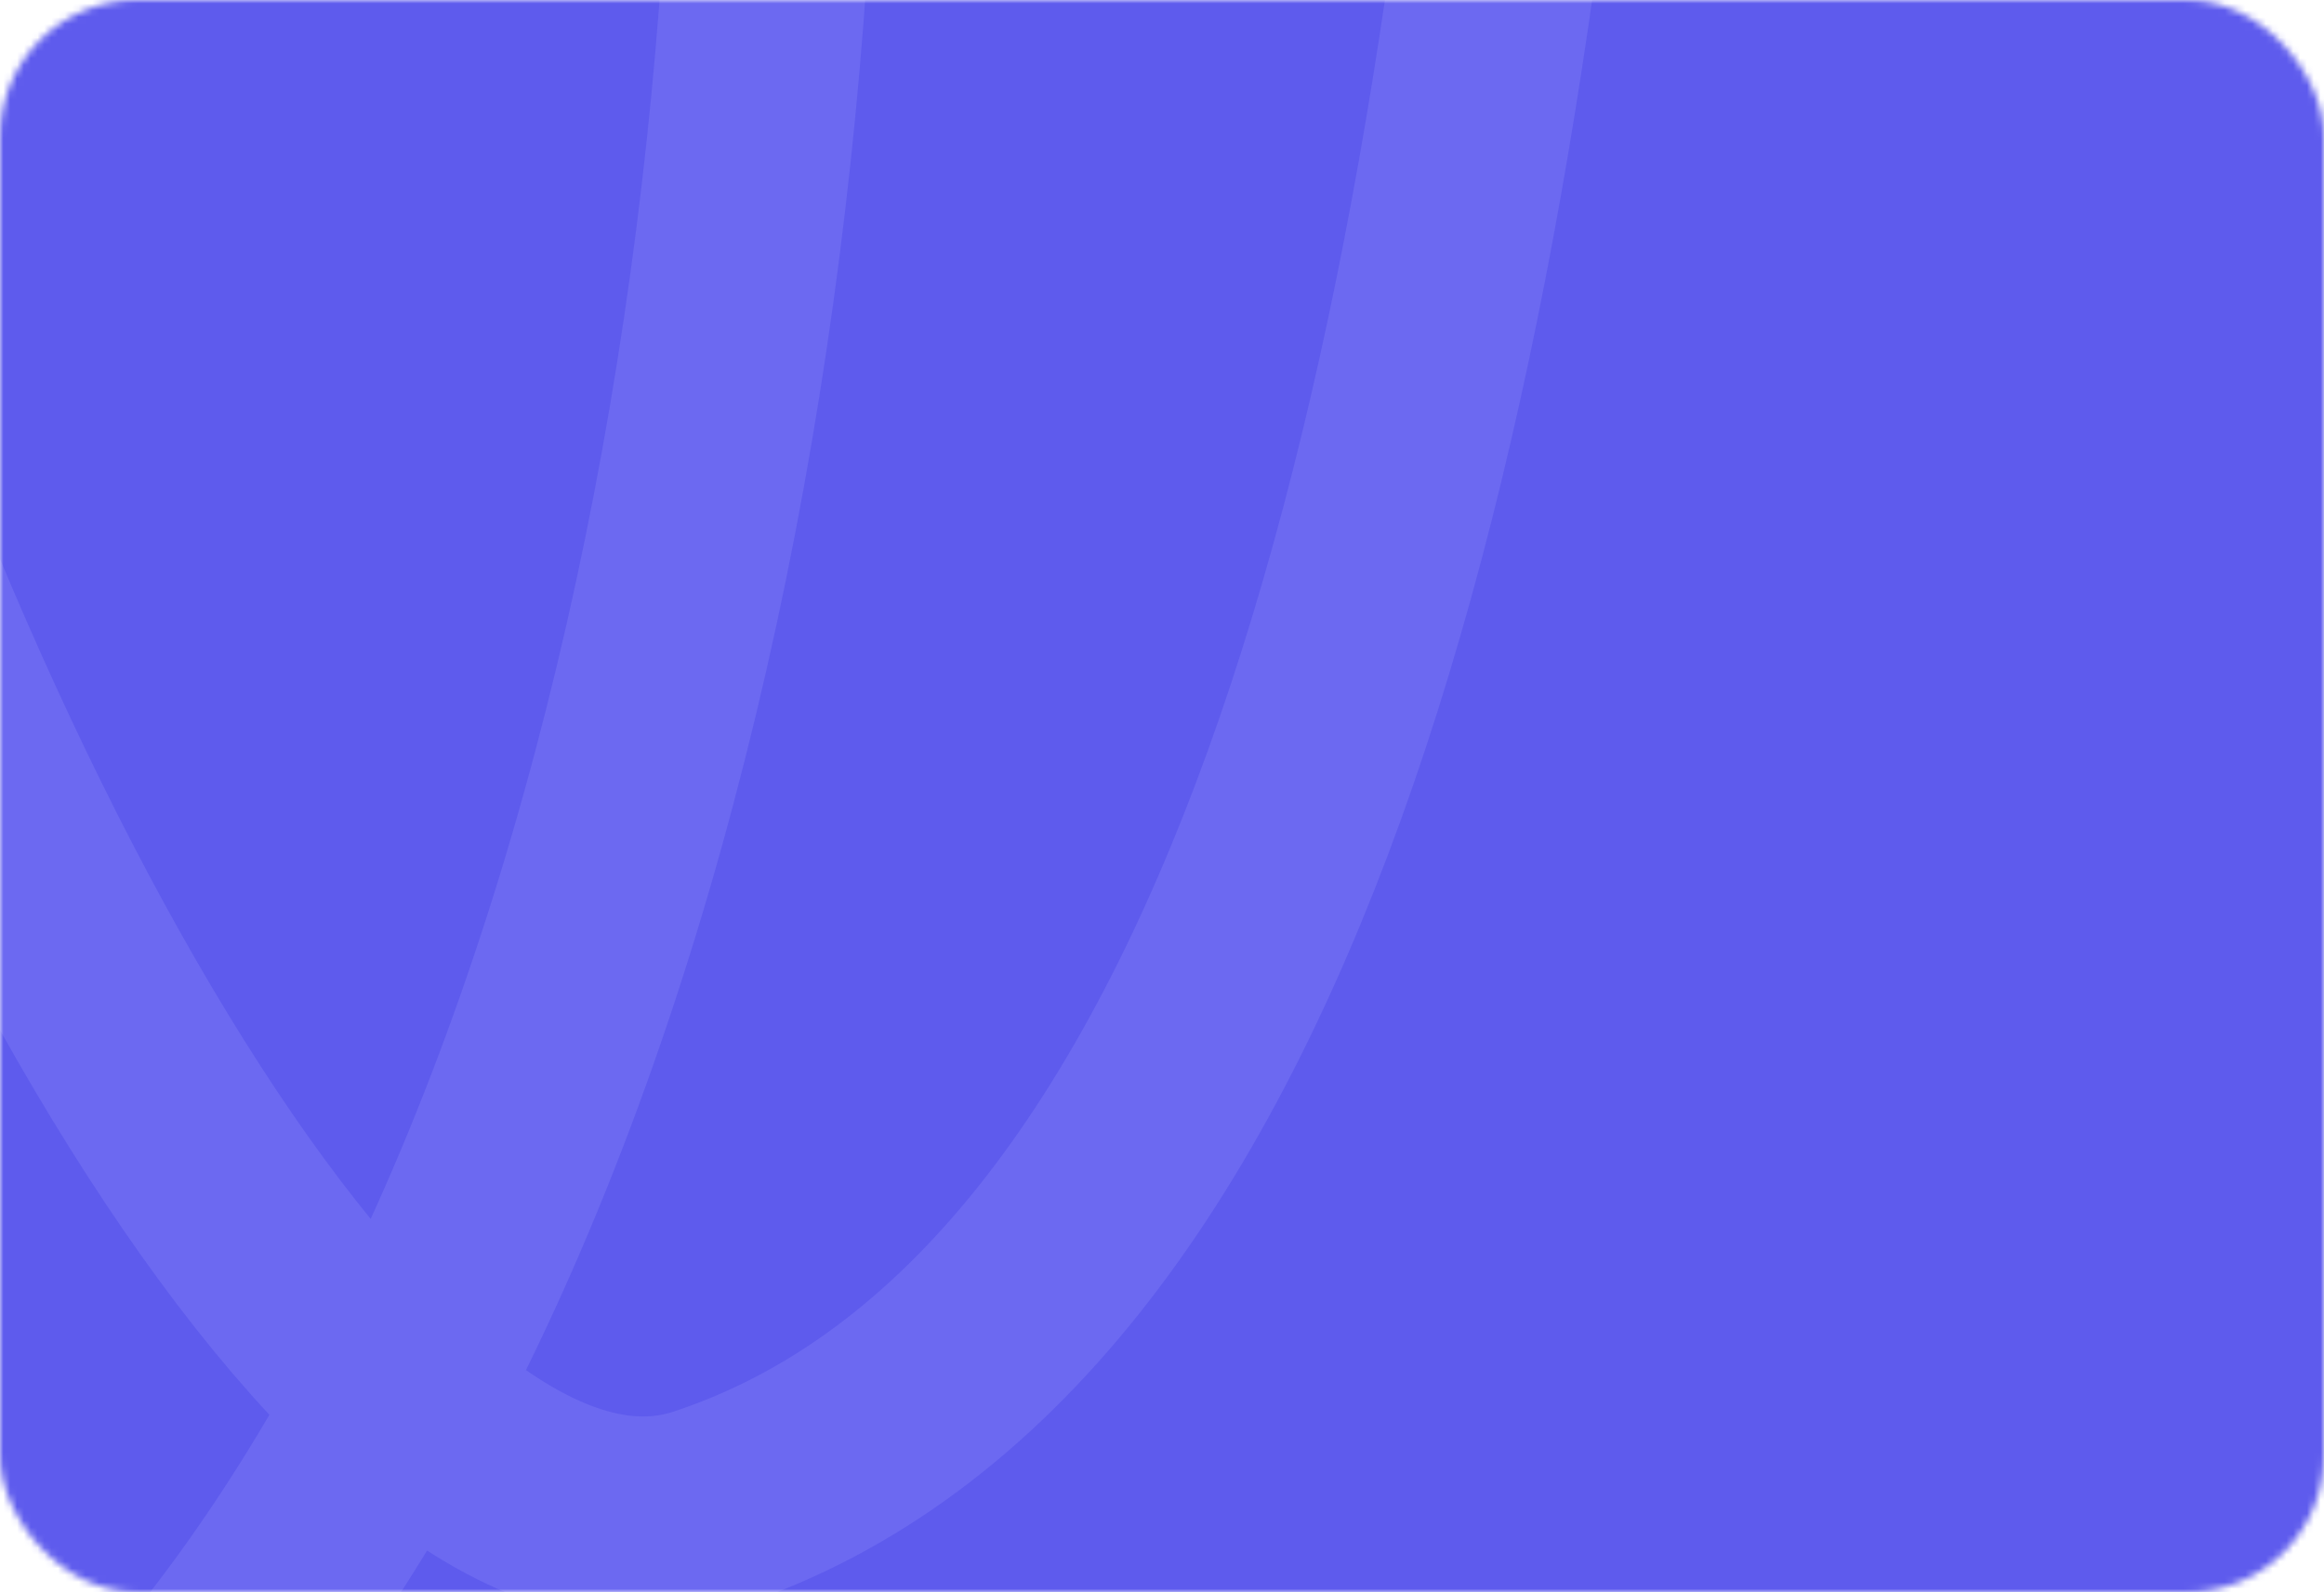
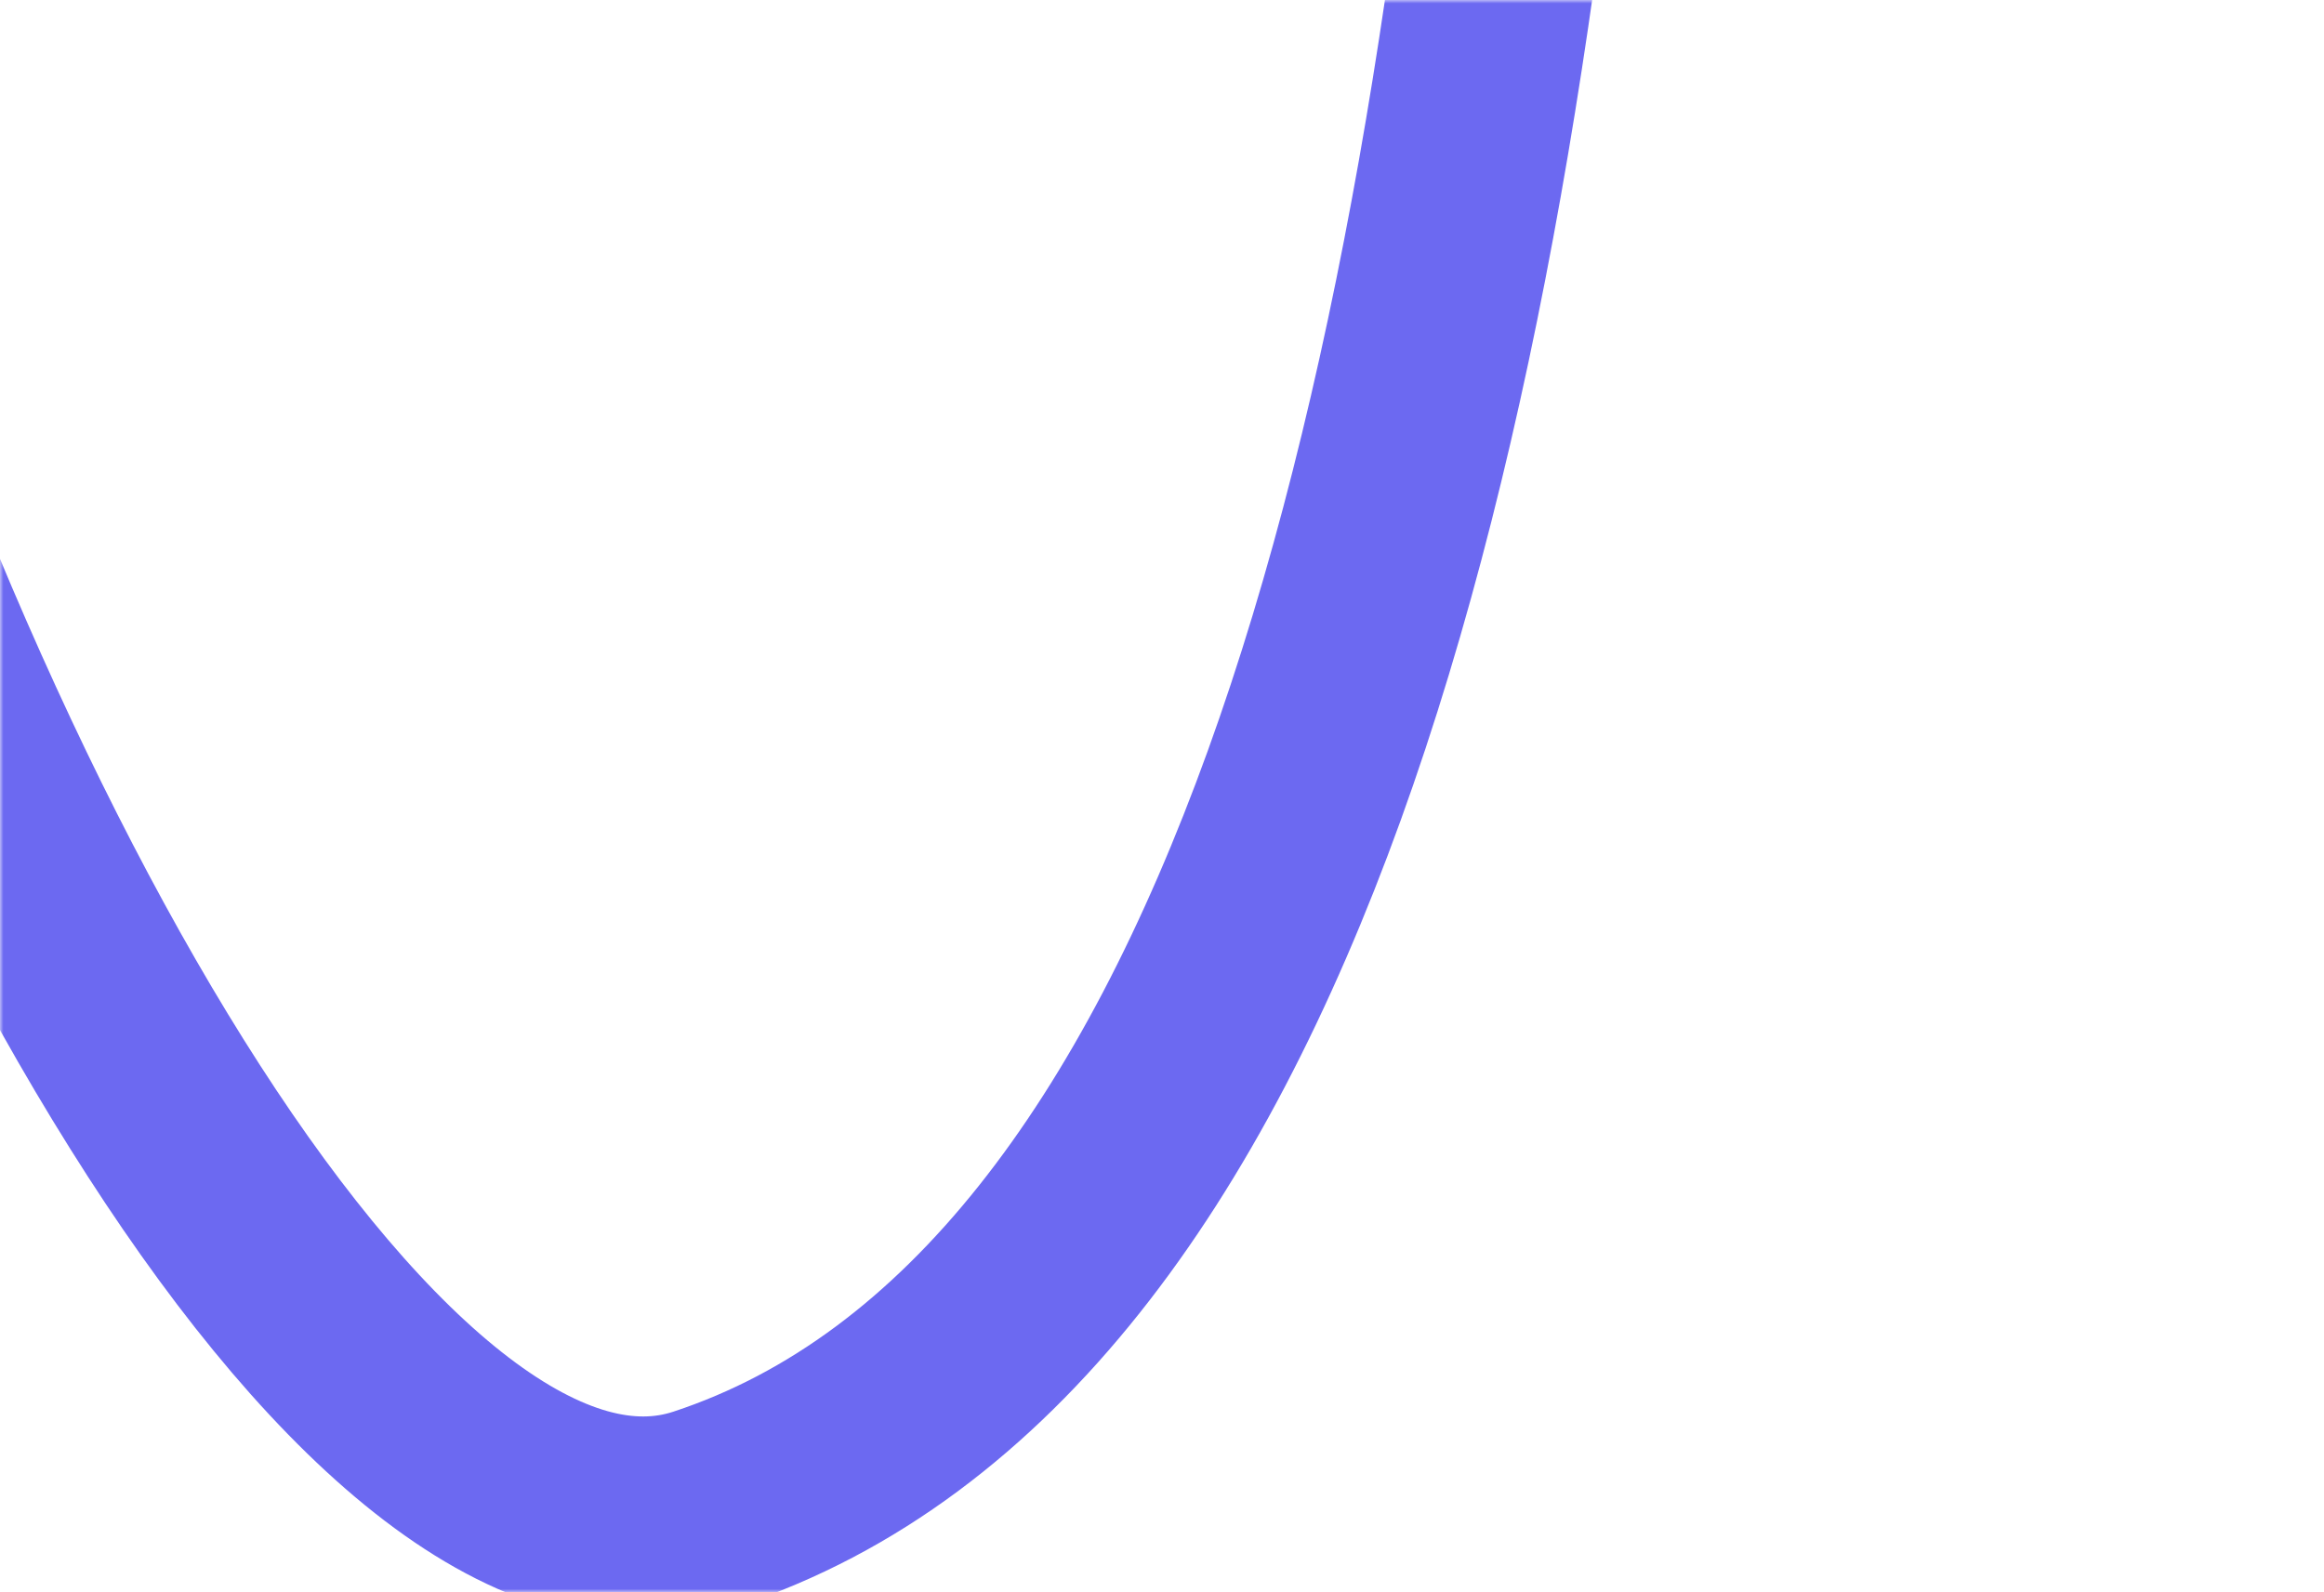
<svg xmlns="http://www.w3.org/2000/svg" width="340" height="233" viewBox="0 0 340 233" fill="none">
  <mask id="mask0_1950_10" style="mask-type:alpha" maskUnits="userSpaceOnUse" x="0" y="0" width="340" height="233">
    <rect width="340" height="233" rx="20" fill="#FEFFED" />
  </mask>
  <g mask="url(#mask0_1950_10)">
-     <rect y="-40" width="340" height="313" rx="20" fill="#5E5BED" />
-     <path d="M225.936 -413.364C228.034 -302.051 264.719 167.656 103.19 220.831C9.239 251.758 -156.361 -221.375 -1.425 -272.379C153.512 -323.382 162.65 231.682 -42.063 299.072C-246.777 366.462 -348.472 -92.114 -254.521 -123.041C-160.57 -153.969 -94.498 139.467 -246.384 270.043C-398.271 400.618 -551.595 161.031 -477.843 63.926C-399.59 -39.106 -347.72 237.684 -500.767 301.176C-618.434 349.991 -759.372 156.535 -748.222 -85.504" stroke="#6C69F1" stroke-width="30" stroke-linecap="square" />
+     <path d="M225.936 -413.364C228.034 -302.051 264.719 167.656 103.19 220.831C9.239 251.758 -156.361 -221.375 -1.425 -272.379C-246.777 366.462 -348.472 -92.114 -254.521 -123.041C-160.57 -153.969 -94.498 139.467 -246.384 270.043C-398.271 400.618 -551.595 161.031 -477.843 63.926C-399.59 -39.106 -347.72 237.684 -500.767 301.176C-618.434 349.991 -759.372 156.535 -748.222 -85.504" stroke="#6C69F1" stroke-width="30" stroke-linecap="square" />
  </g>
</svg>